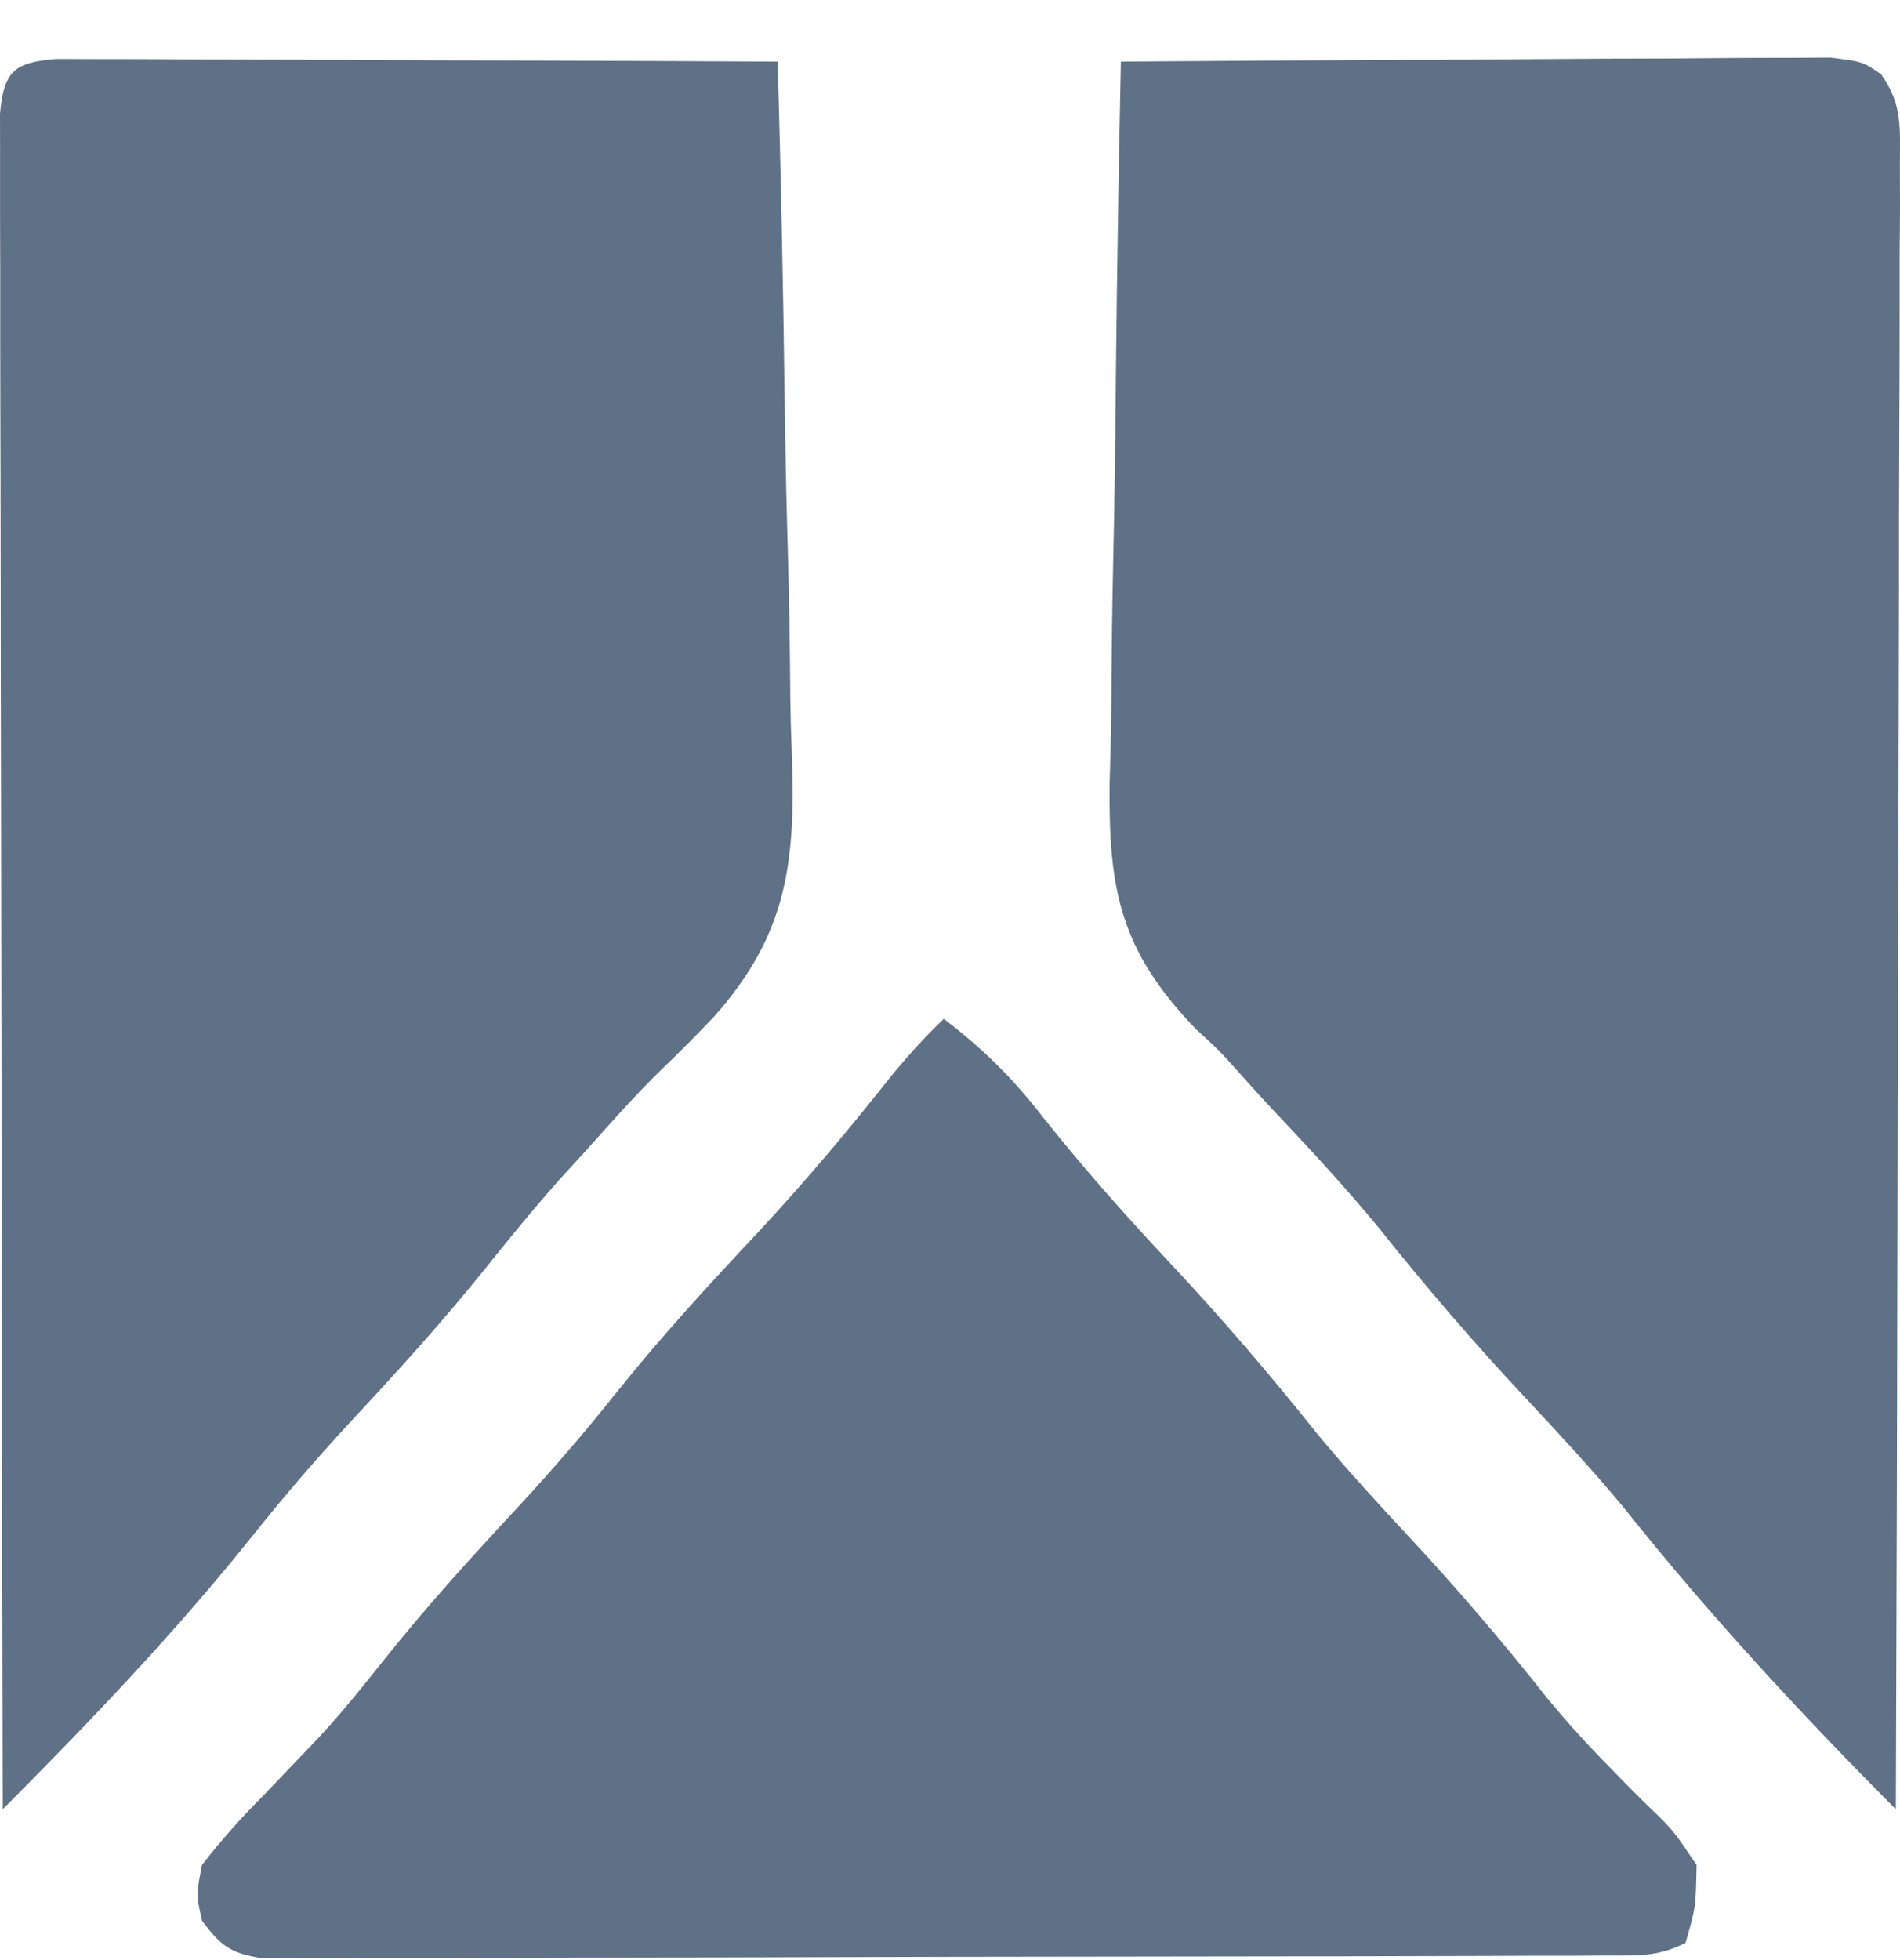
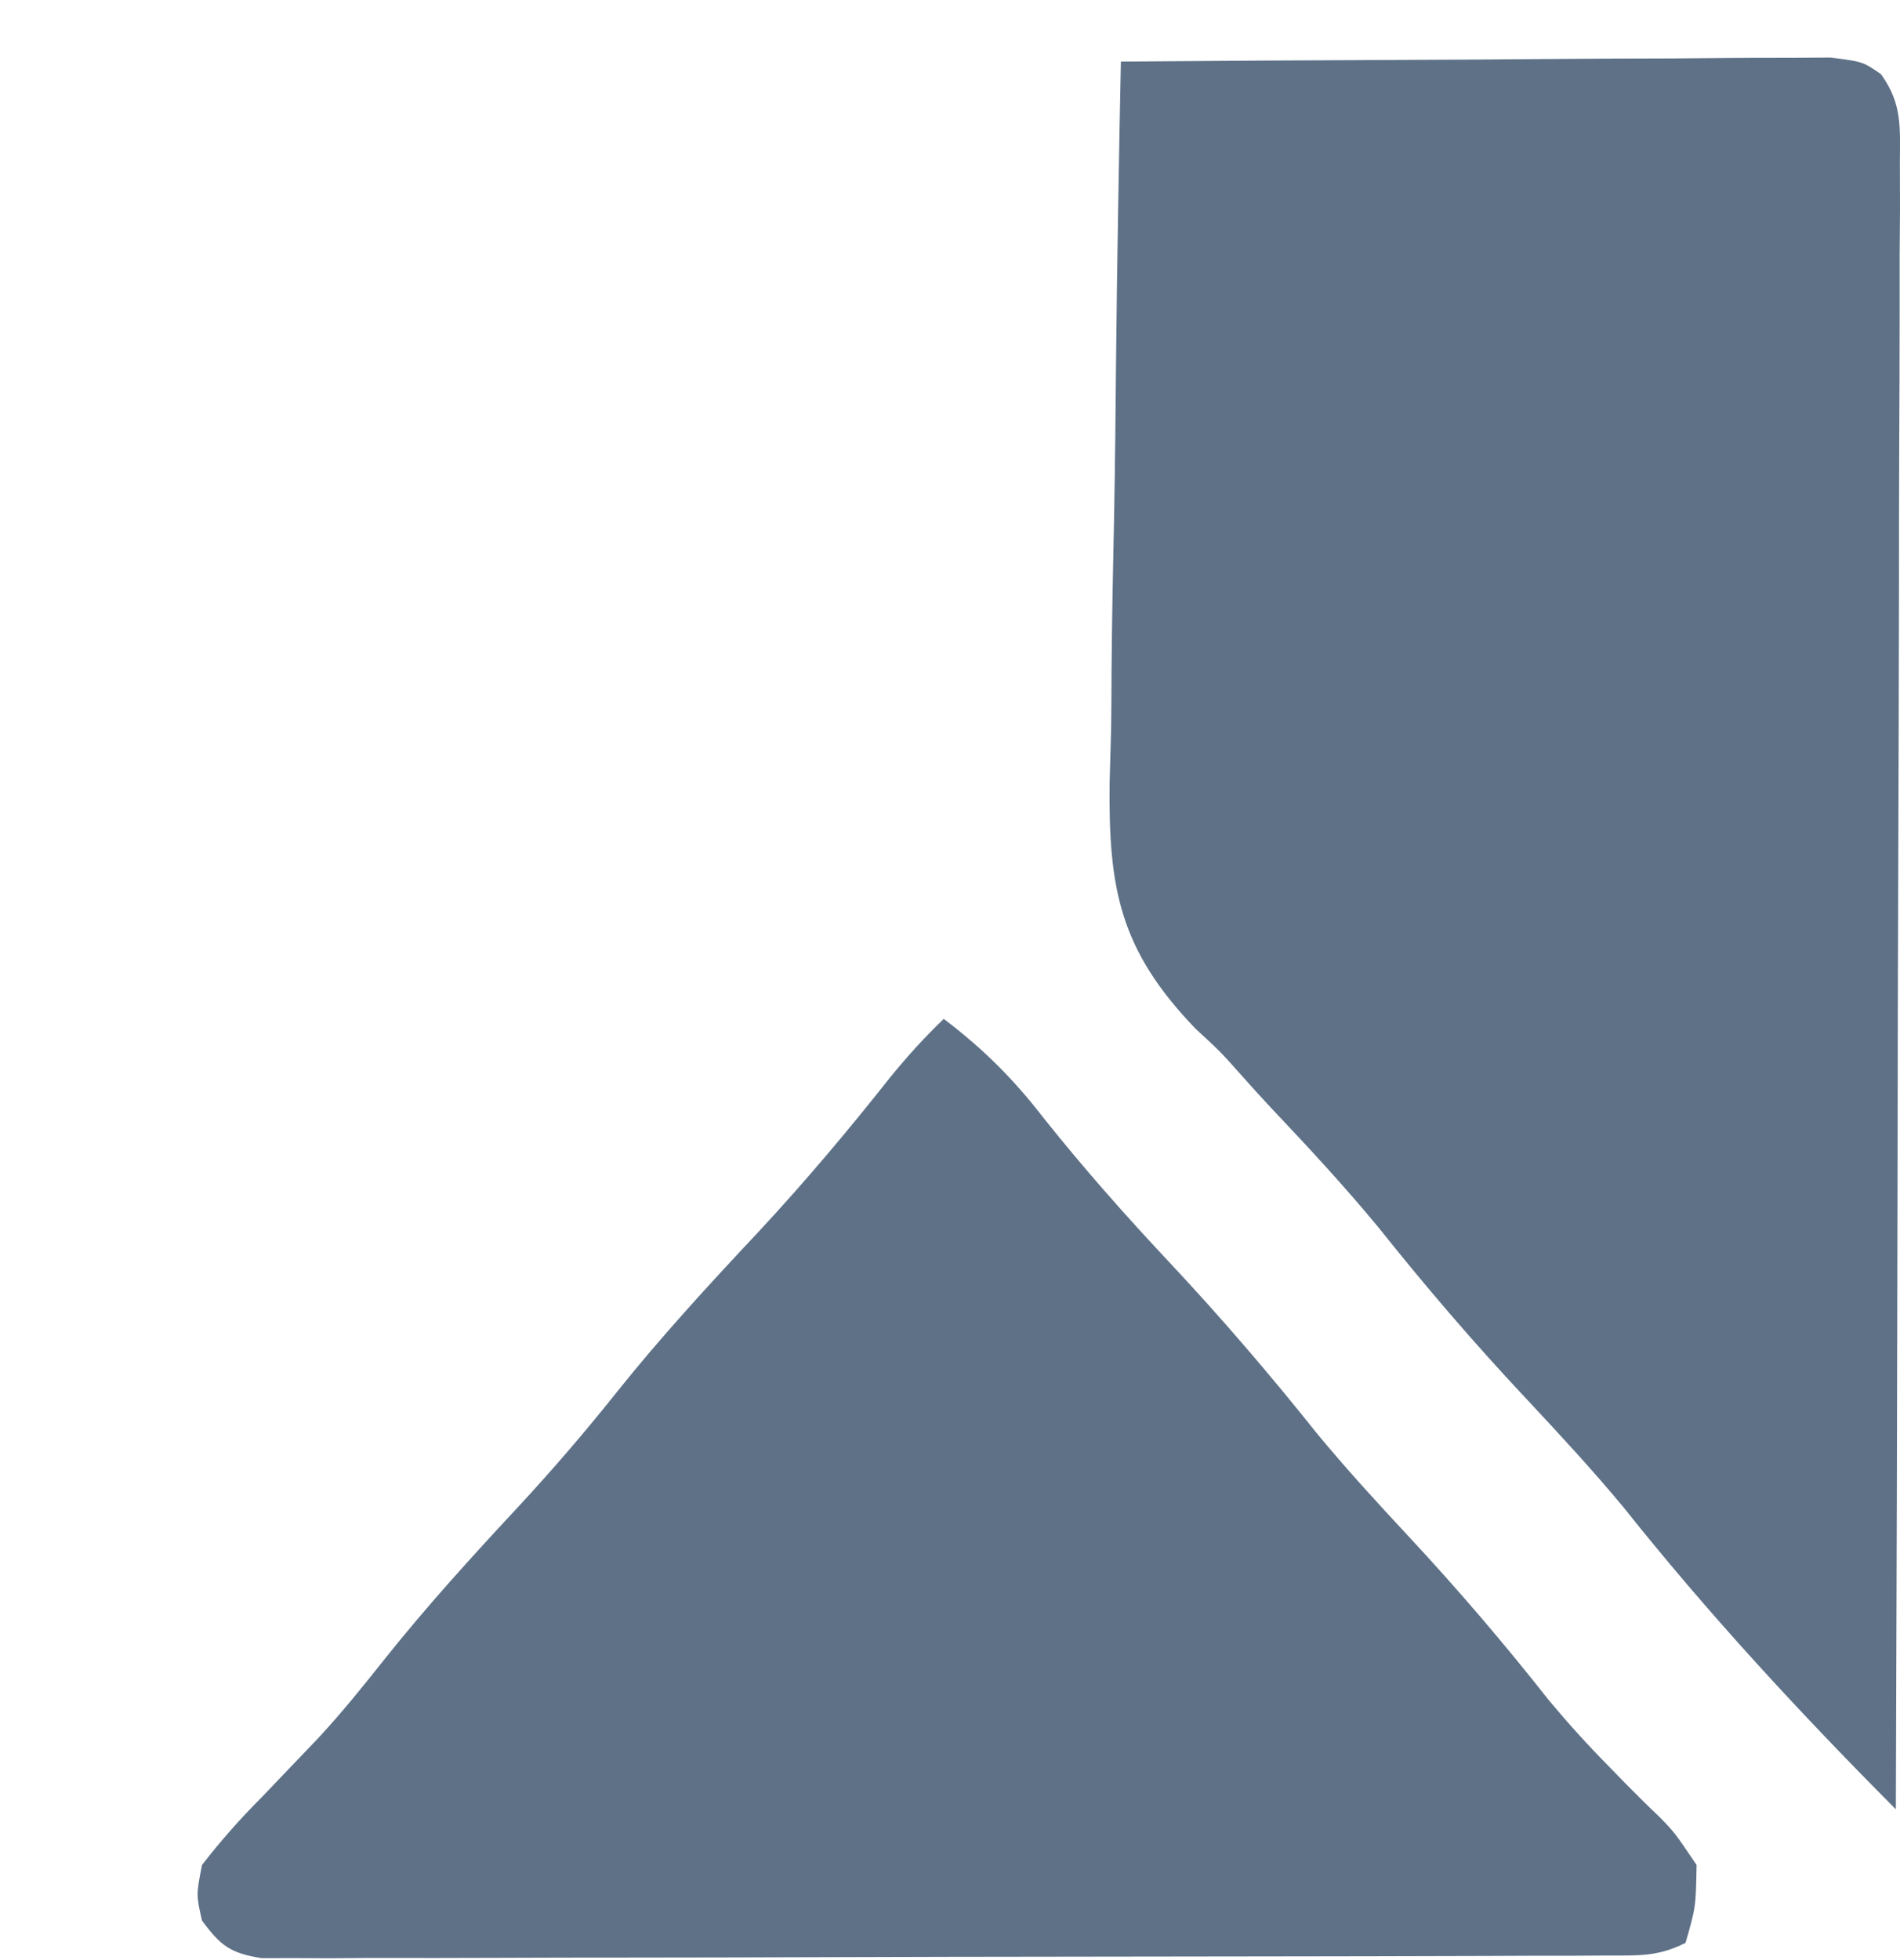
<svg xmlns="http://www.w3.org/2000/svg" width="32" height="33" viewBox="0 0 32 33" fill="none">
-   <path d="M0.945 0.992C1.282 0.993 1.282 0.993 1.625 0.994C1.749 0.994 1.872 0.994 2 0.994C2.41 0.994 2.819 0.997 3.229 1C3.513 1.001 3.796 1.001 4.08 1.002C4.827 1.003 5.575 1.007 6.322 1.011C7.084 1.015 7.847 1.017 8.609 1.018C10.105 1.022 11.602 1.029 13.098 1.037C13.15 2.897 13.19 4.758 13.214 6.619C13.226 7.483 13.241 8.347 13.267 9.212C13.291 10.048 13.305 10.883 13.31 11.72C13.314 12.037 13.322 12.354 13.335 12.67C13.402 14.496 13.271 15.718 12.026 17.116C11.739 17.419 11.446 17.713 11.145 18.003C10.705 18.43 10.302 18.887 9.893 19.345C9.666 19.593 9.666 19.593 9.435 19.846C9 20.335 8.589 20.837 8.18 21.348C7.459 22.247 6.693 23.09 5.908 23.932C5.331 24.556 4.783 25.192 4.253 25.857C2.954 27.483 1.513 28.988 0.046 30.461C0.037 26.68 0.031 22.899 0.027 19.117C0.025 17.362 0.022 15.607 0.018 13.851C0.014 12.321 0.012 10.792 0.011 9.262C0.01 8.452 0.009 7.641 0.006 6.831C0.004 6.069 0.003 5.307 0.004 4.545C0.004 4.265 0.003 3.984 0.001 3.704C-0 3.322 0 2.941 0.001 2.559C0.001 2.346 0 2.132 0 1.911C0.066 1.196 0.238 1.052 0.945 0.992Z" fill="#5E7187" />
  <path d="M18.878 1.037C20.497 1.024 22.117 1.014 23.736 1.008C24.488 1.005 25.239 1.001 25.991 0.994C26.717 0.988 27.442 0.985 28.167 0.984C28.444 0.982 28.721 0.98 28.998 0.977C29.386 0.973 29.773 0.973 30.161 0.973C30.381 0.972 30.602 0.971 30.829 0.969C31.371 1.037 31.371 1.037 31.68 1.249C32.043 1.757 31.999 2.141 31.998 2.762C31.998 3.006 31.999 3.25 32 3.501C31.998 3.771 31.996 4.042 31.994 4.312C31.994 4.597 31.994 4.881 31.994 5.166C31.994 5.938 31.991 6.711 31.987 7.484C31.983 8.292 31.983 9.099 31.983 9.906C31.981 11.436 31.976 12.965 31.971 14.494C31.964 16.235 31.961 17.976 31.959 19.717C31.953 23.298 31.943 26.879 31.93 30.461C30.313 28.837 28.767 27.166 27.339 25.371C26.809 24.734 26.25 24.131 25.684 23.526C24.821 22.606 24.011 21.662 23.224 20.674C22.648 19.976 22.036 19.316 21.414 18.659C21.237 18.47 21.062 18.278 20.891 18.084C20.552 17.703 20.552 17.703 20.137 17.321C18.856 15.991 18.67 14.961 18.688 13.193C18.697 12.88 18.705 12.568 18.714 12.256C18.718 11.931 18.72 11.607 18.721 11.282C18.728 10.433 18.744 9.585 18.763 8.737C18.78 7.869 18.788 7.001 18.796 6.133C18.814 4.434 18.843 2.735 18.878 1.037Z" fill="#5E7187" />
  <path d="M15.895 17.154C16.556 17.655 17.066 18.162 17.573 18.818C18.255 19.674 18.969 20.48 19.718 21.277C20.58 22.198 21.39 23.142 22.177 24.13C22.673 24.73 23.196 25.3 23.726 25.869C24.556 26.76 25.337 27.674 26.091 28.631C26.414 29.018 26.736 29.374 27.089 29.731C27.233 29.878 27.233 29.878 27.379 30.029C27.565 30.218 27.754 30.405 27.947 30.588C28.203 30.85 28.203 30.85 28.574 31.398C28.561 32.109 28.561 32.109 28.388 32.71C27.916 32.947 27.589 32.922 27.061 32.923C26.859 32.924 26.657 32.925 26.448 32.927C26.226 32.927 26.003 32.927 25.773 32.927C25.54 32.928 25.306 32.929 25.065 32.93C24.423 32.932 23.781 32.934 23.139 32.935C22.738 32.935 22.337 32.936 21.936 32.937C20.682 32.939 19.428 32.941 18.174 32.942C16.725 32.943 15.276 32.946 13.828 32.951C12.708 32.955 11.589 32.957 10.47 32.958C9.802 32.958 9.133 32.959 8.464 32.962C7.718 32.966 6.973 32.965 6.227 32.964C5.894 32.967 5.894 32.967 5.554 32.969C5.25 32.968 5.25 32.968 4.94 32.966C4.675 32.966 4.675 32.966 4.405 32.967C3.88 32.884 3.716 32.759 3.402 32.335C3.304 31.903 3.304 31.903 3.402 31.398C3.729 30.979 4.044 30.622 4.416 30.25C4.624 30.033 4.832 29.816 5.039 29.598C5.142 29.491 5.245 29.383 5.351 29.272C5.75 28.843 6.115 28.39 6.479 27.931C7.191 27.038 7.95 26.204 8.728 25.369C9.305 24.746 9.853 24.11 10.383 23.444C11.133 22.505 11.938 21.631 12.759 20.756C13.547 19.91 14.282 19.037 14.999 18.13C15.283 17.782 15.571 17.464 15.895 17.154Z" fill="#5E7187" />
</svg>